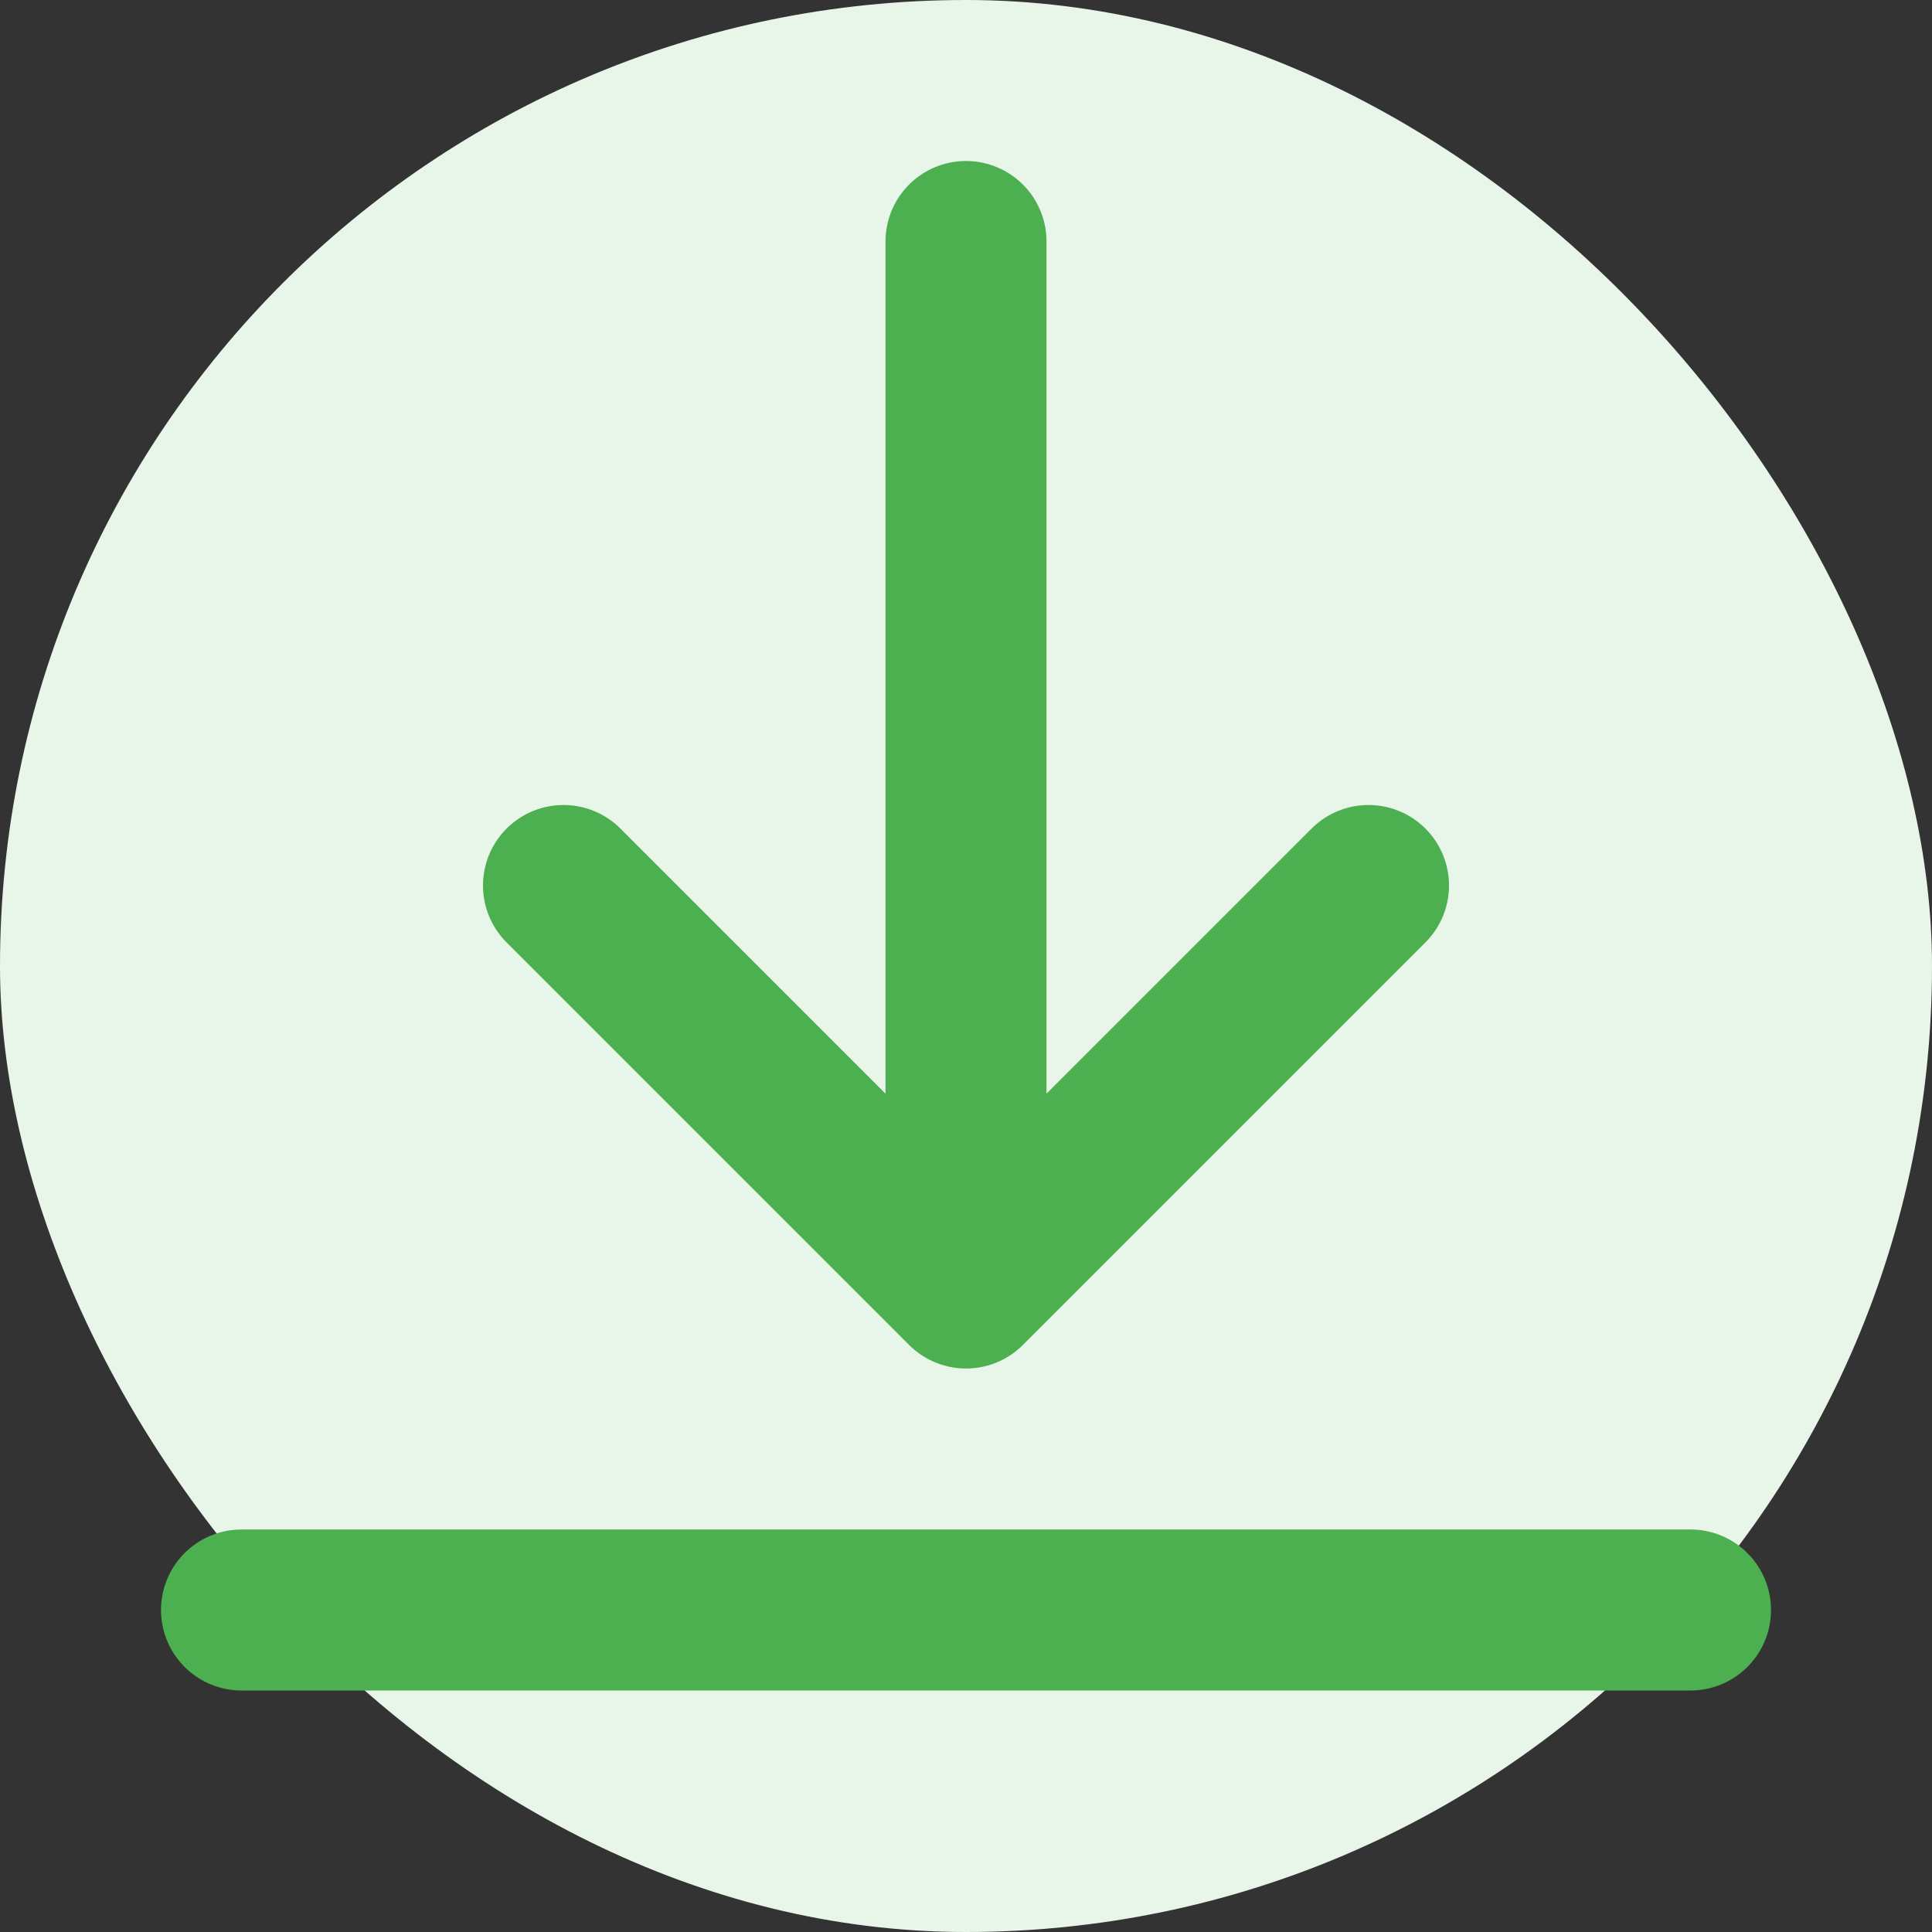
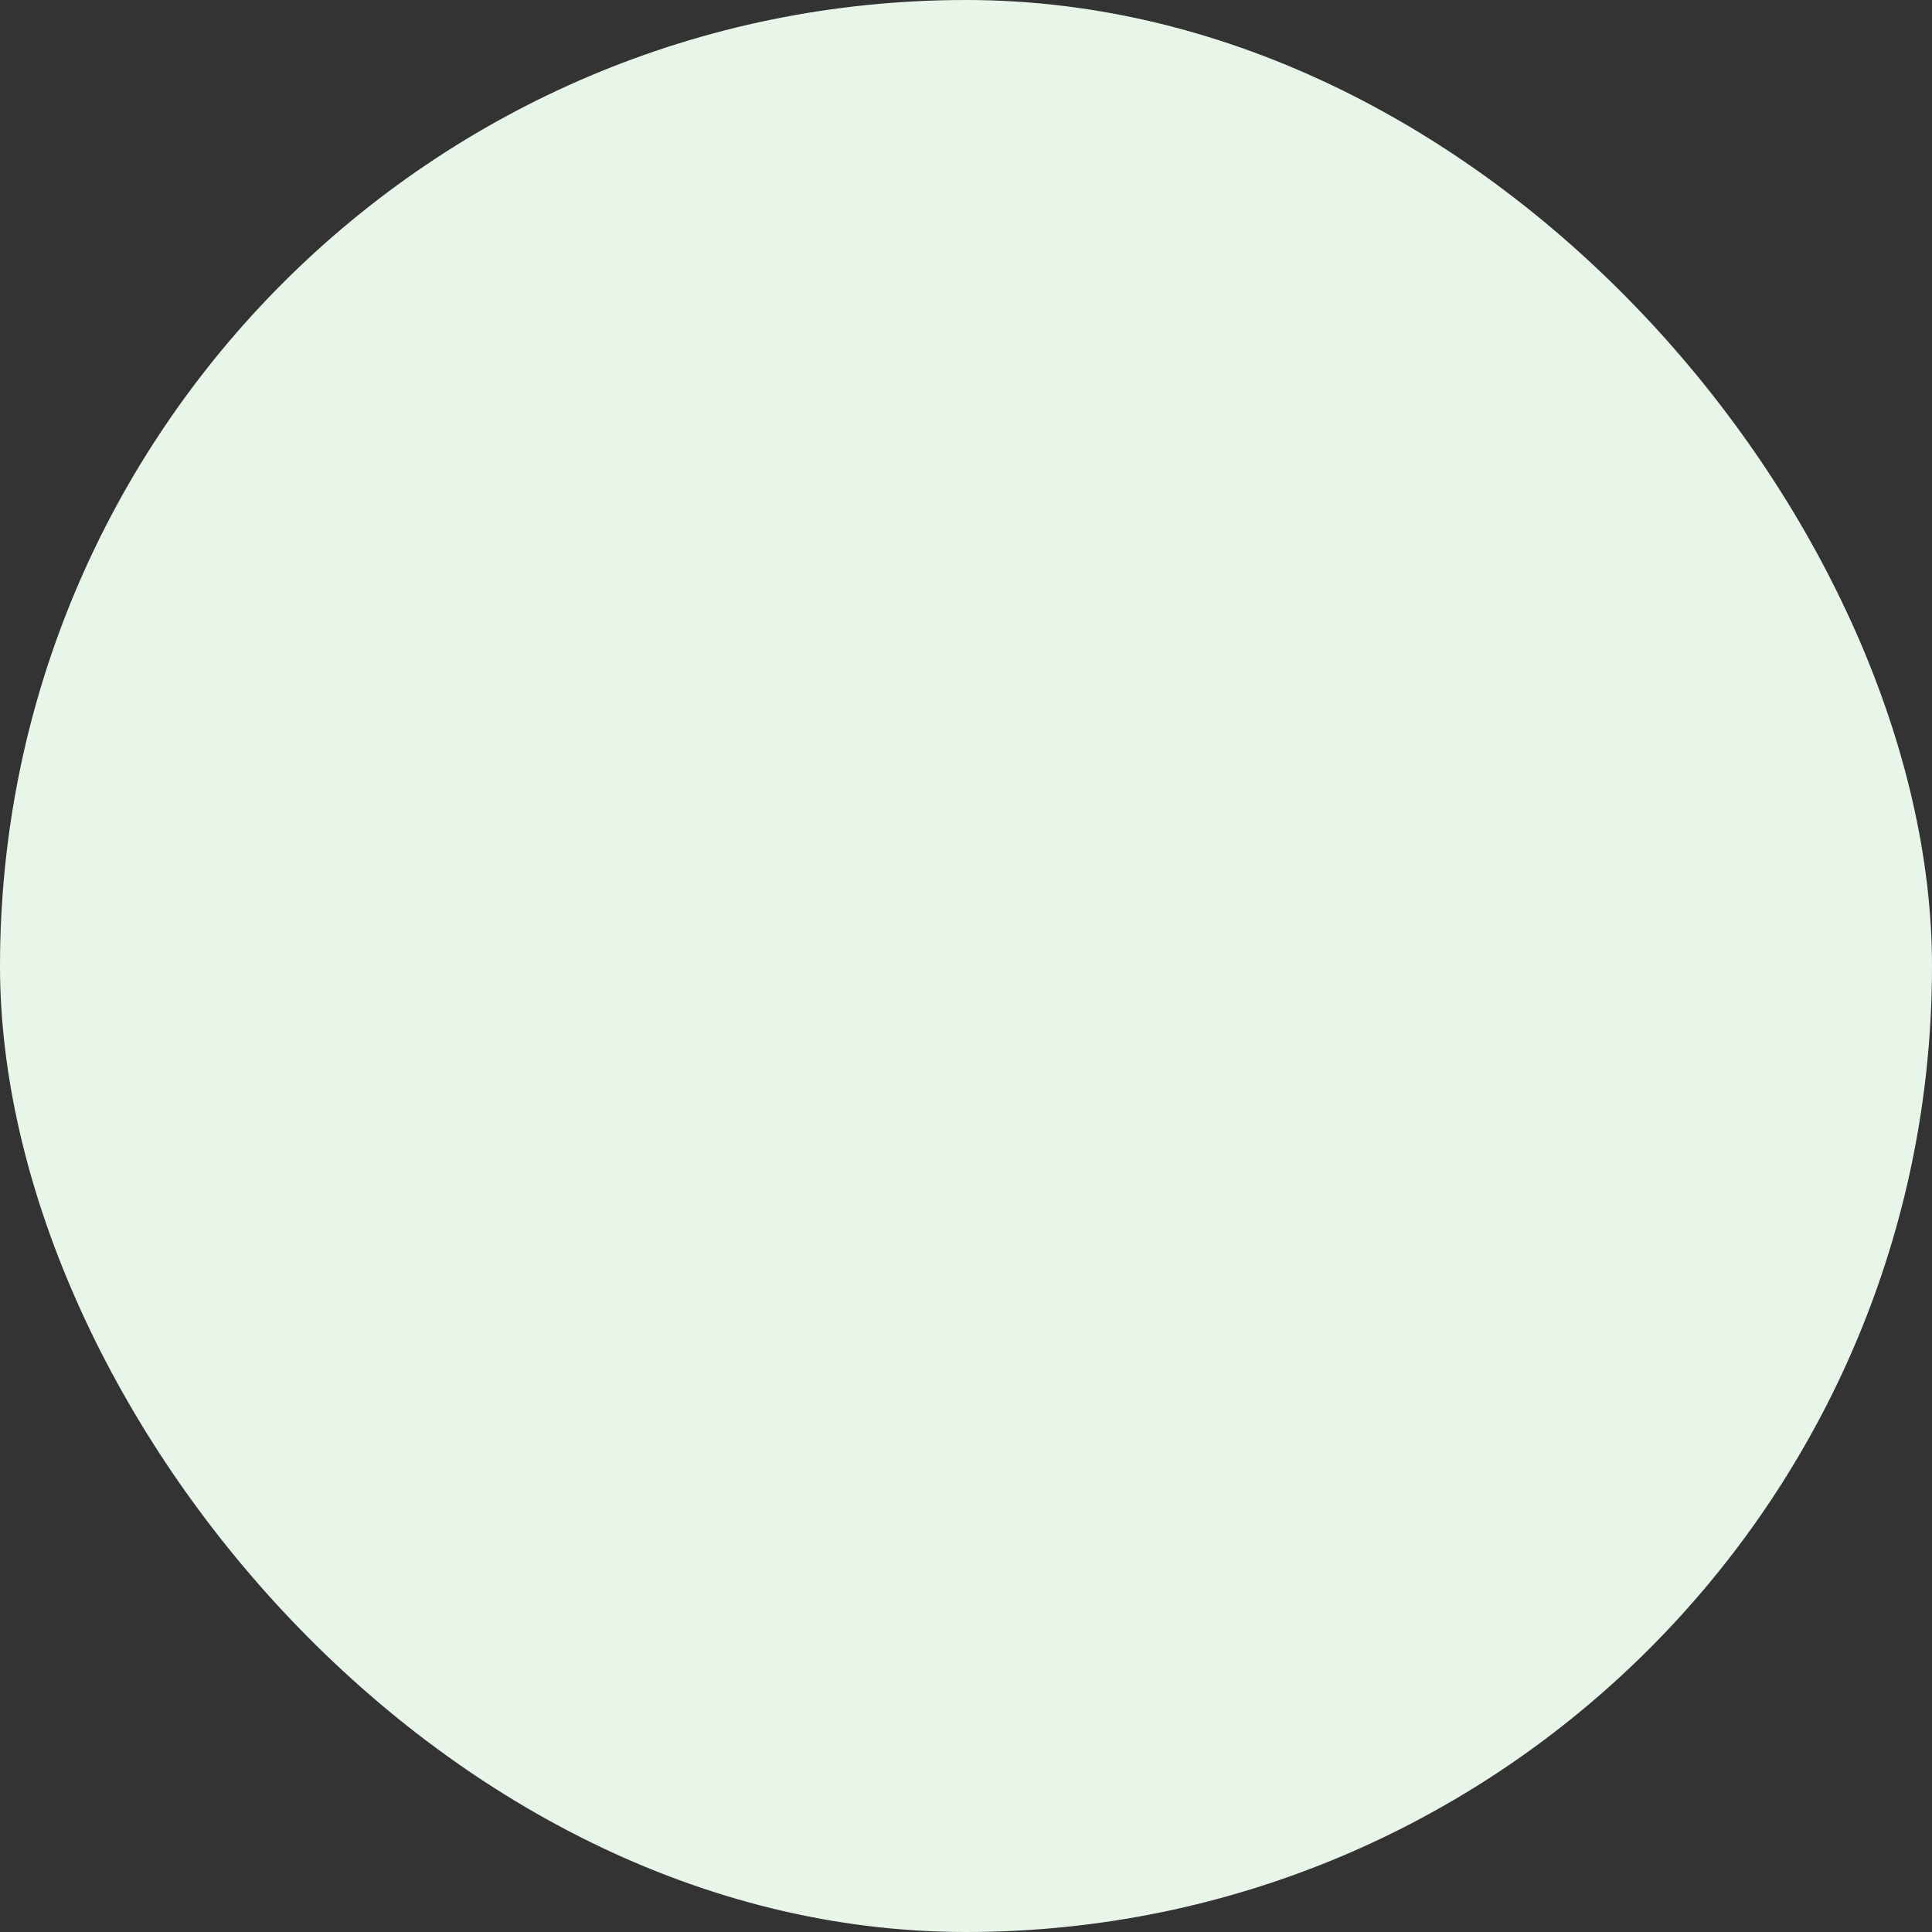
<svg xmlns="http://www.w3.org/2000/svg" width="24" height="24" viewBox="0 0 24 24" fill="none">
  <rect x="0" y="0" width="24" height="24" fill="#333333" stroke="none" />
  <rect width="24" height="24" rx="12" fill="#E8F5E9" />
-   <path d="M12 3V16M12 16L7 11M12 16L17 11" stroke="#4CAF50" stroke-width="2" stroke-linecap="round" stroke-linejoin="round" />
-   <path d="M3 20H21" stroke="#4CAF50" stroke-width="2" stroke-linecap="round" stroke-linejoin="round" />
</svg>